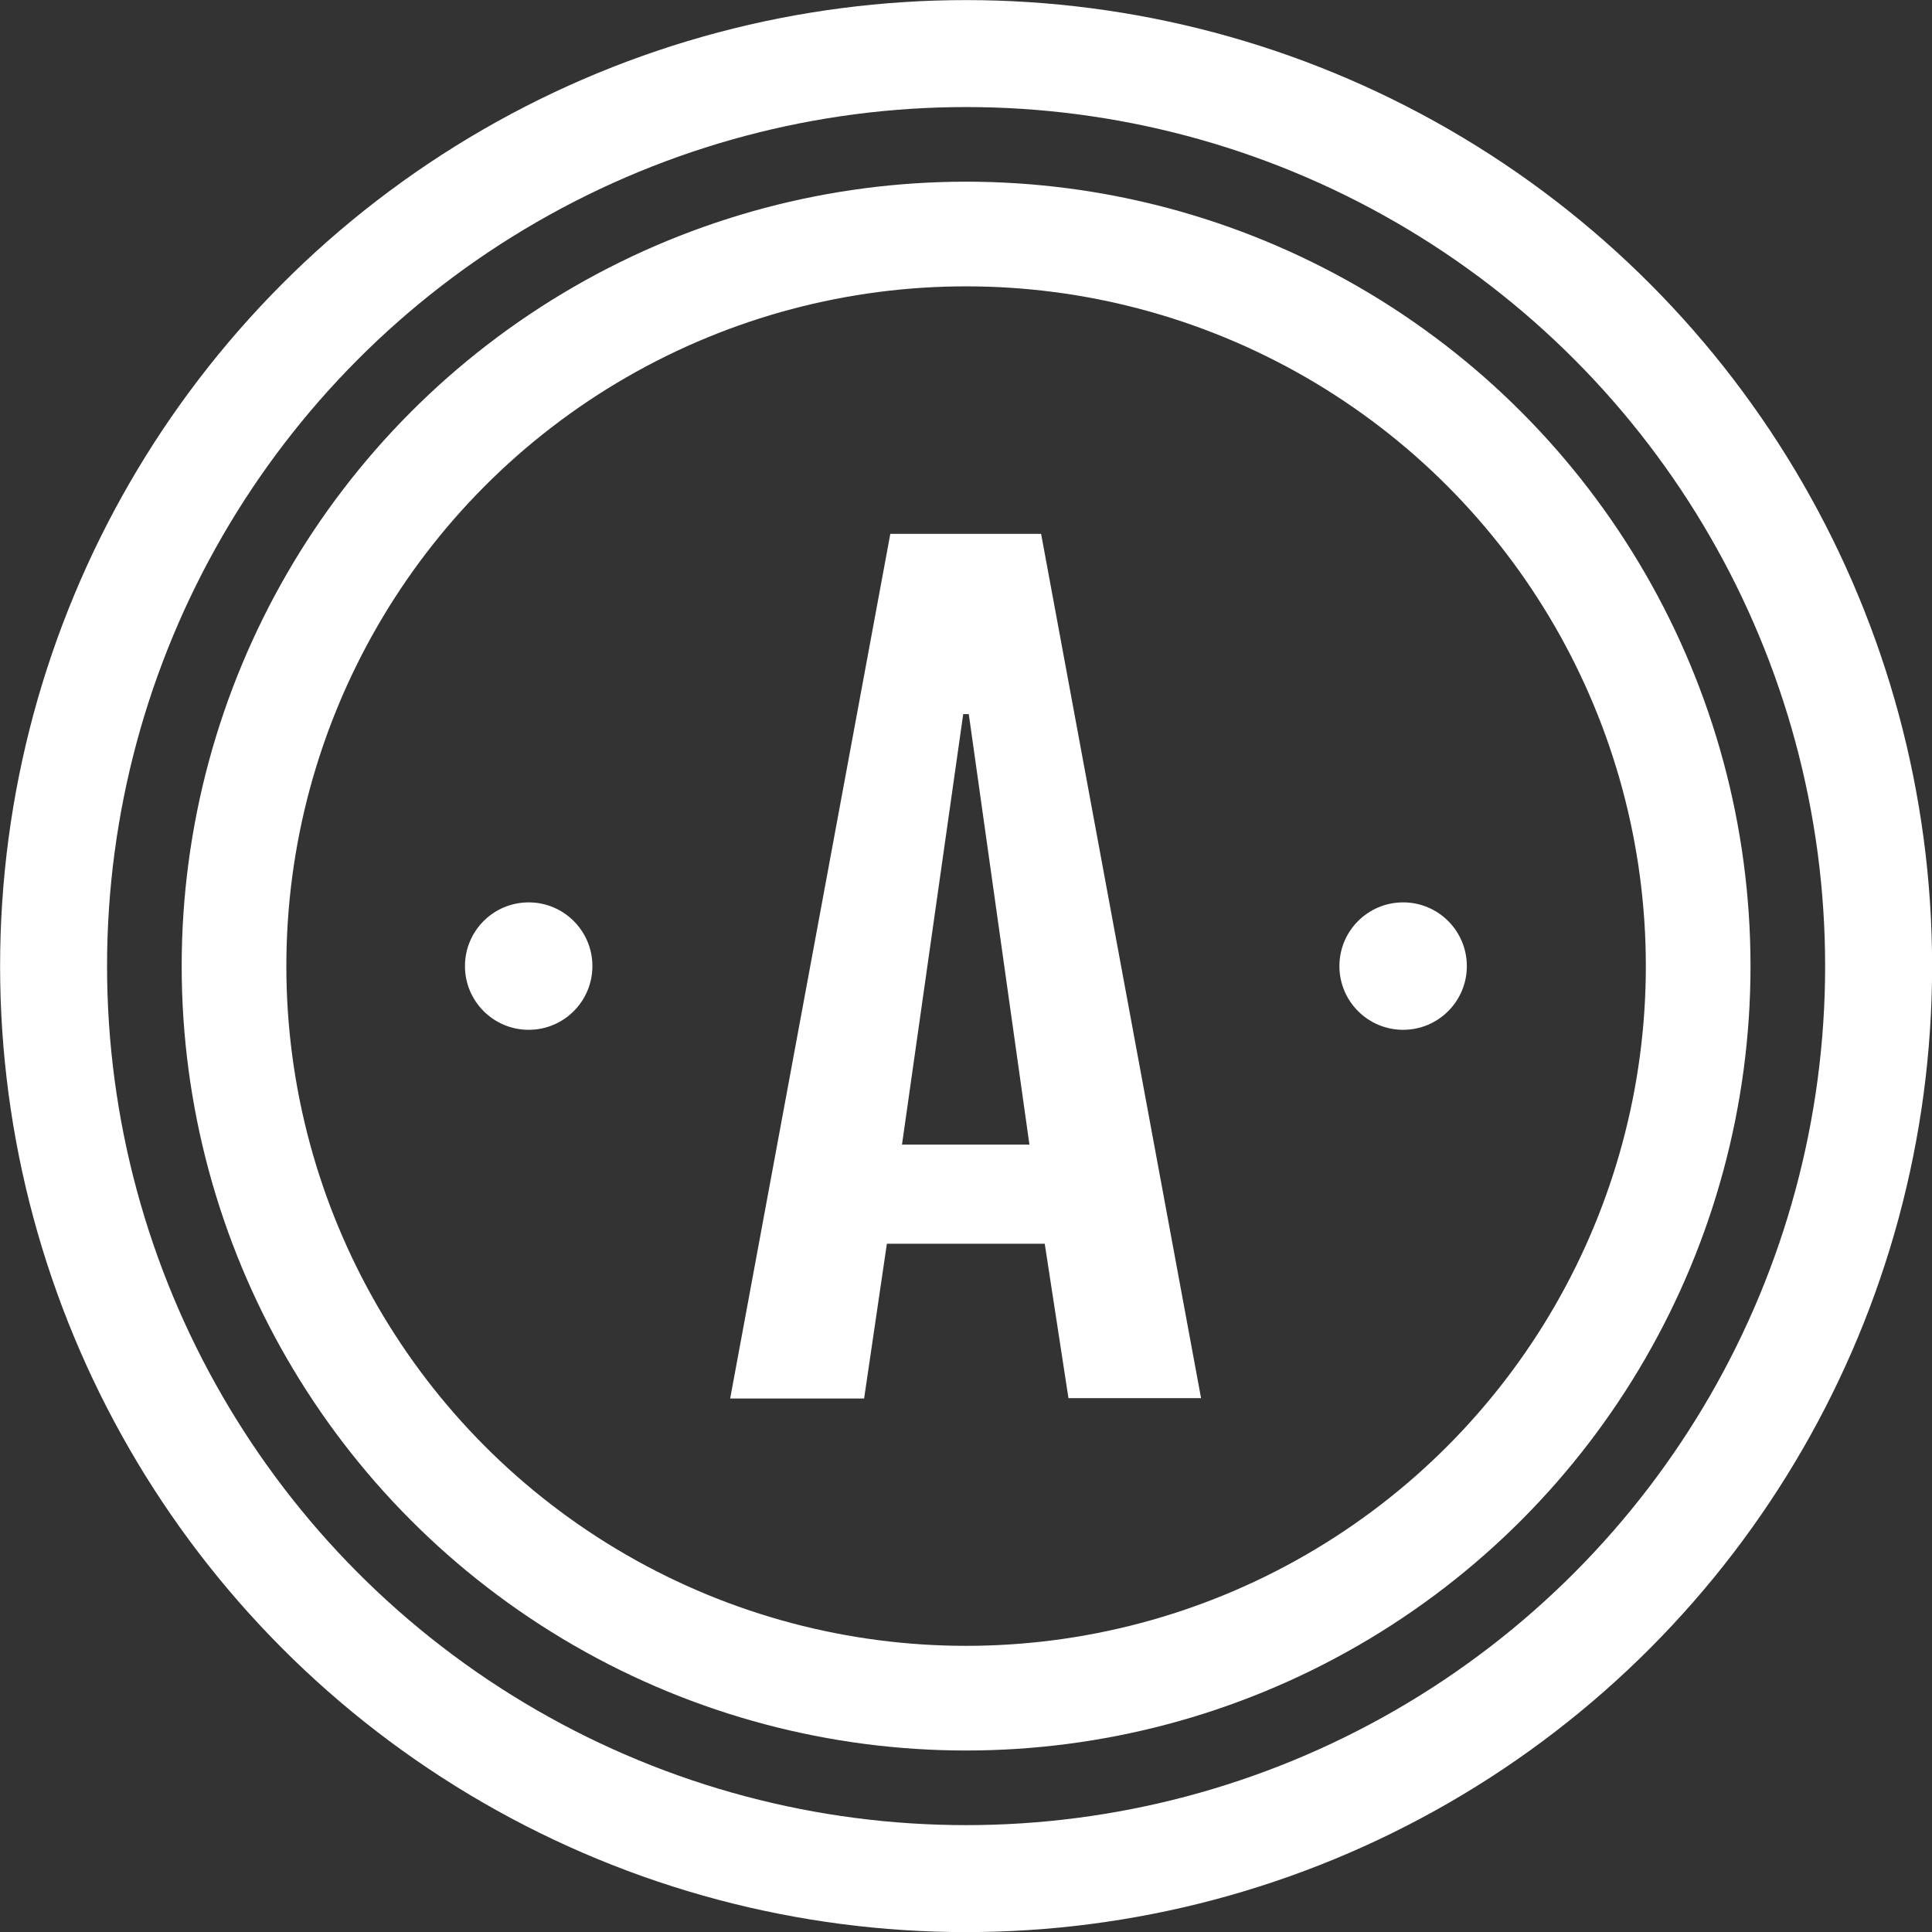
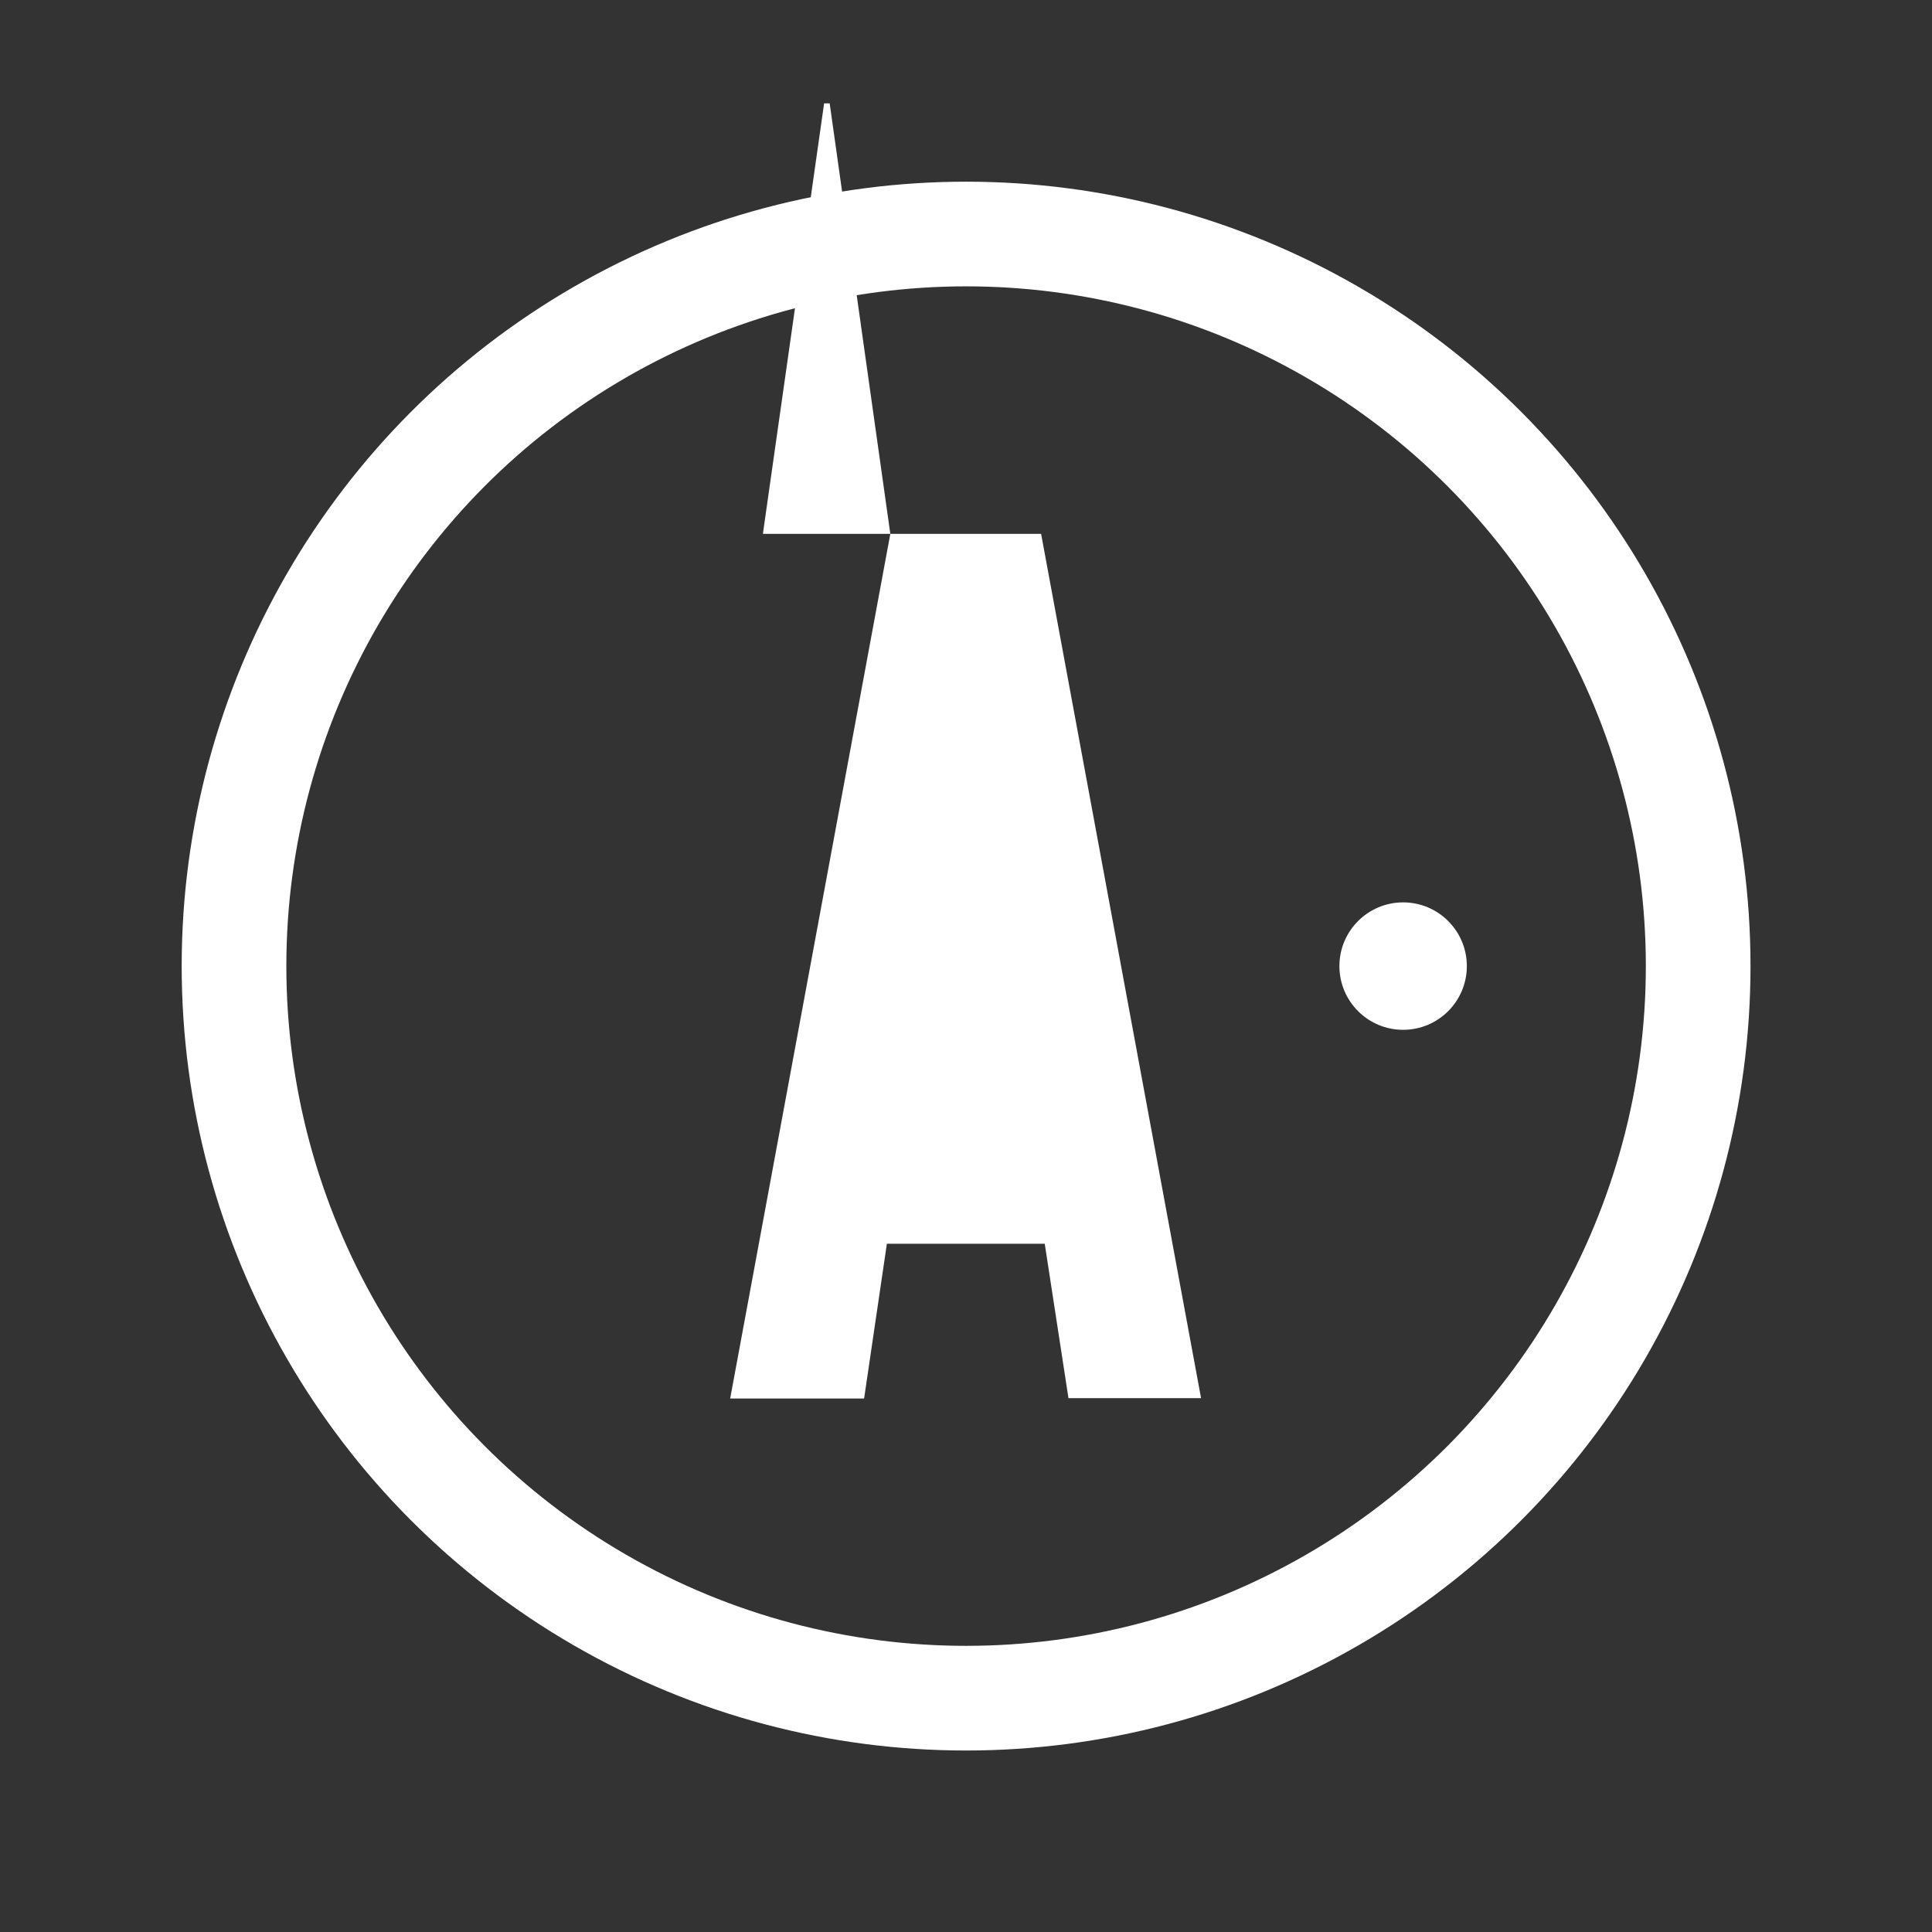
<svg xmlns="http://www.w3.org/2000/svg" id="Layer_1" data-name="Layer 1" viewBox="0 0 100.97 100.97">
  <rect x="0" y="0" width="100.97" height="100.97" fill="#333333" stroke="none" />
  <defs>
    <style>.cls-1{fill:#fff;}.cls-2,.cls-3{fill:none;stroke:#fff;stroke-miterlimit:10;}.cls-2{stroke-width:5.59px;}.cls-3{stroke-width:5.47px;}</style>
  </defs>
  <title>AIcon-White</title>
-   <path class="cls-1" d="M46.53,27.9h7.88l8.36,45.17H55.84L54.6,65H46.35l-1.19,8.09h-7ZM53.8,59.82l-3.17-22.5h-.29l-3.2,22.5Z" />
-   <circle class="cls-2" cx="50.49" cy="50.49" r="47.69" />
+   <path class="cls-1" d="M46.53,27.9h7.88l8.36,45.17H55.84L54.6,65H46.35l-1.19,8.09h-7Zl-3.17-22.5h-.29l-3.2,22.5Z" />
  <circle class="cls-3" cx="50.49" cy="50.49" r="38.26" />
-   <circle class="cls-1" cx="27.63" cy="50.49" r="3.33" />
  <circle class="cls-1" cx="73.33" cy="50.49" r="3.33" />
</svg>